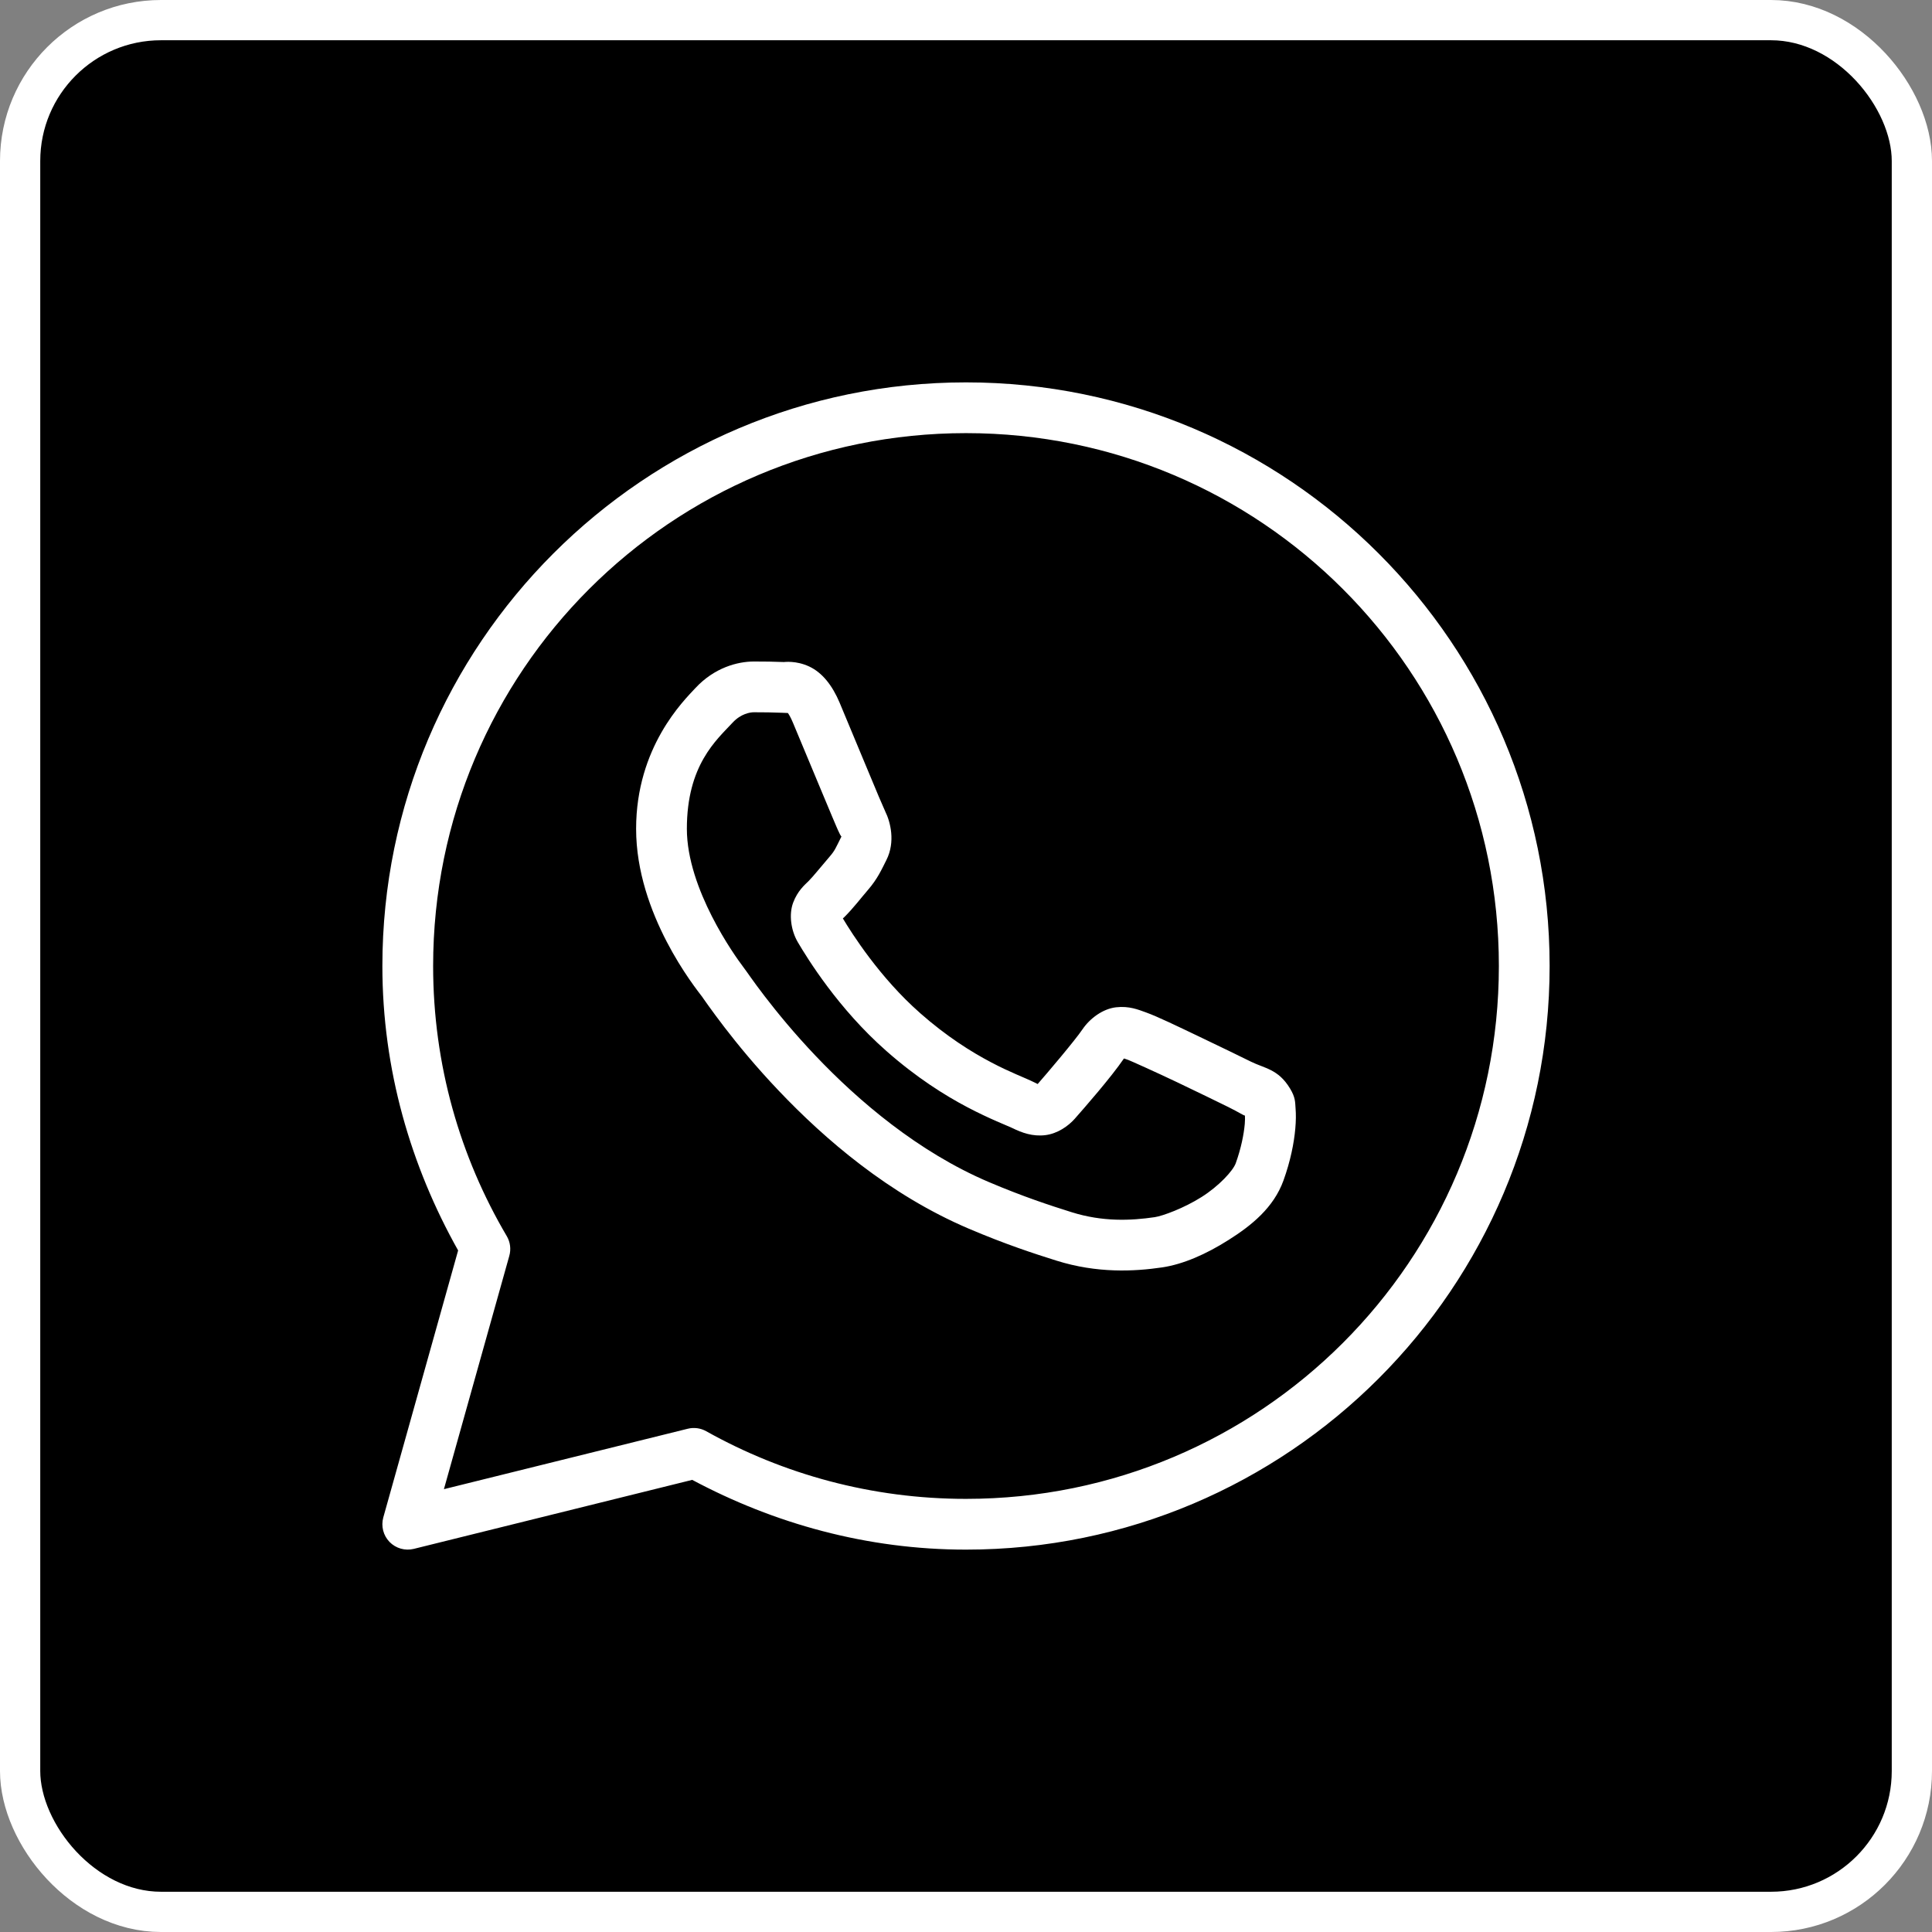
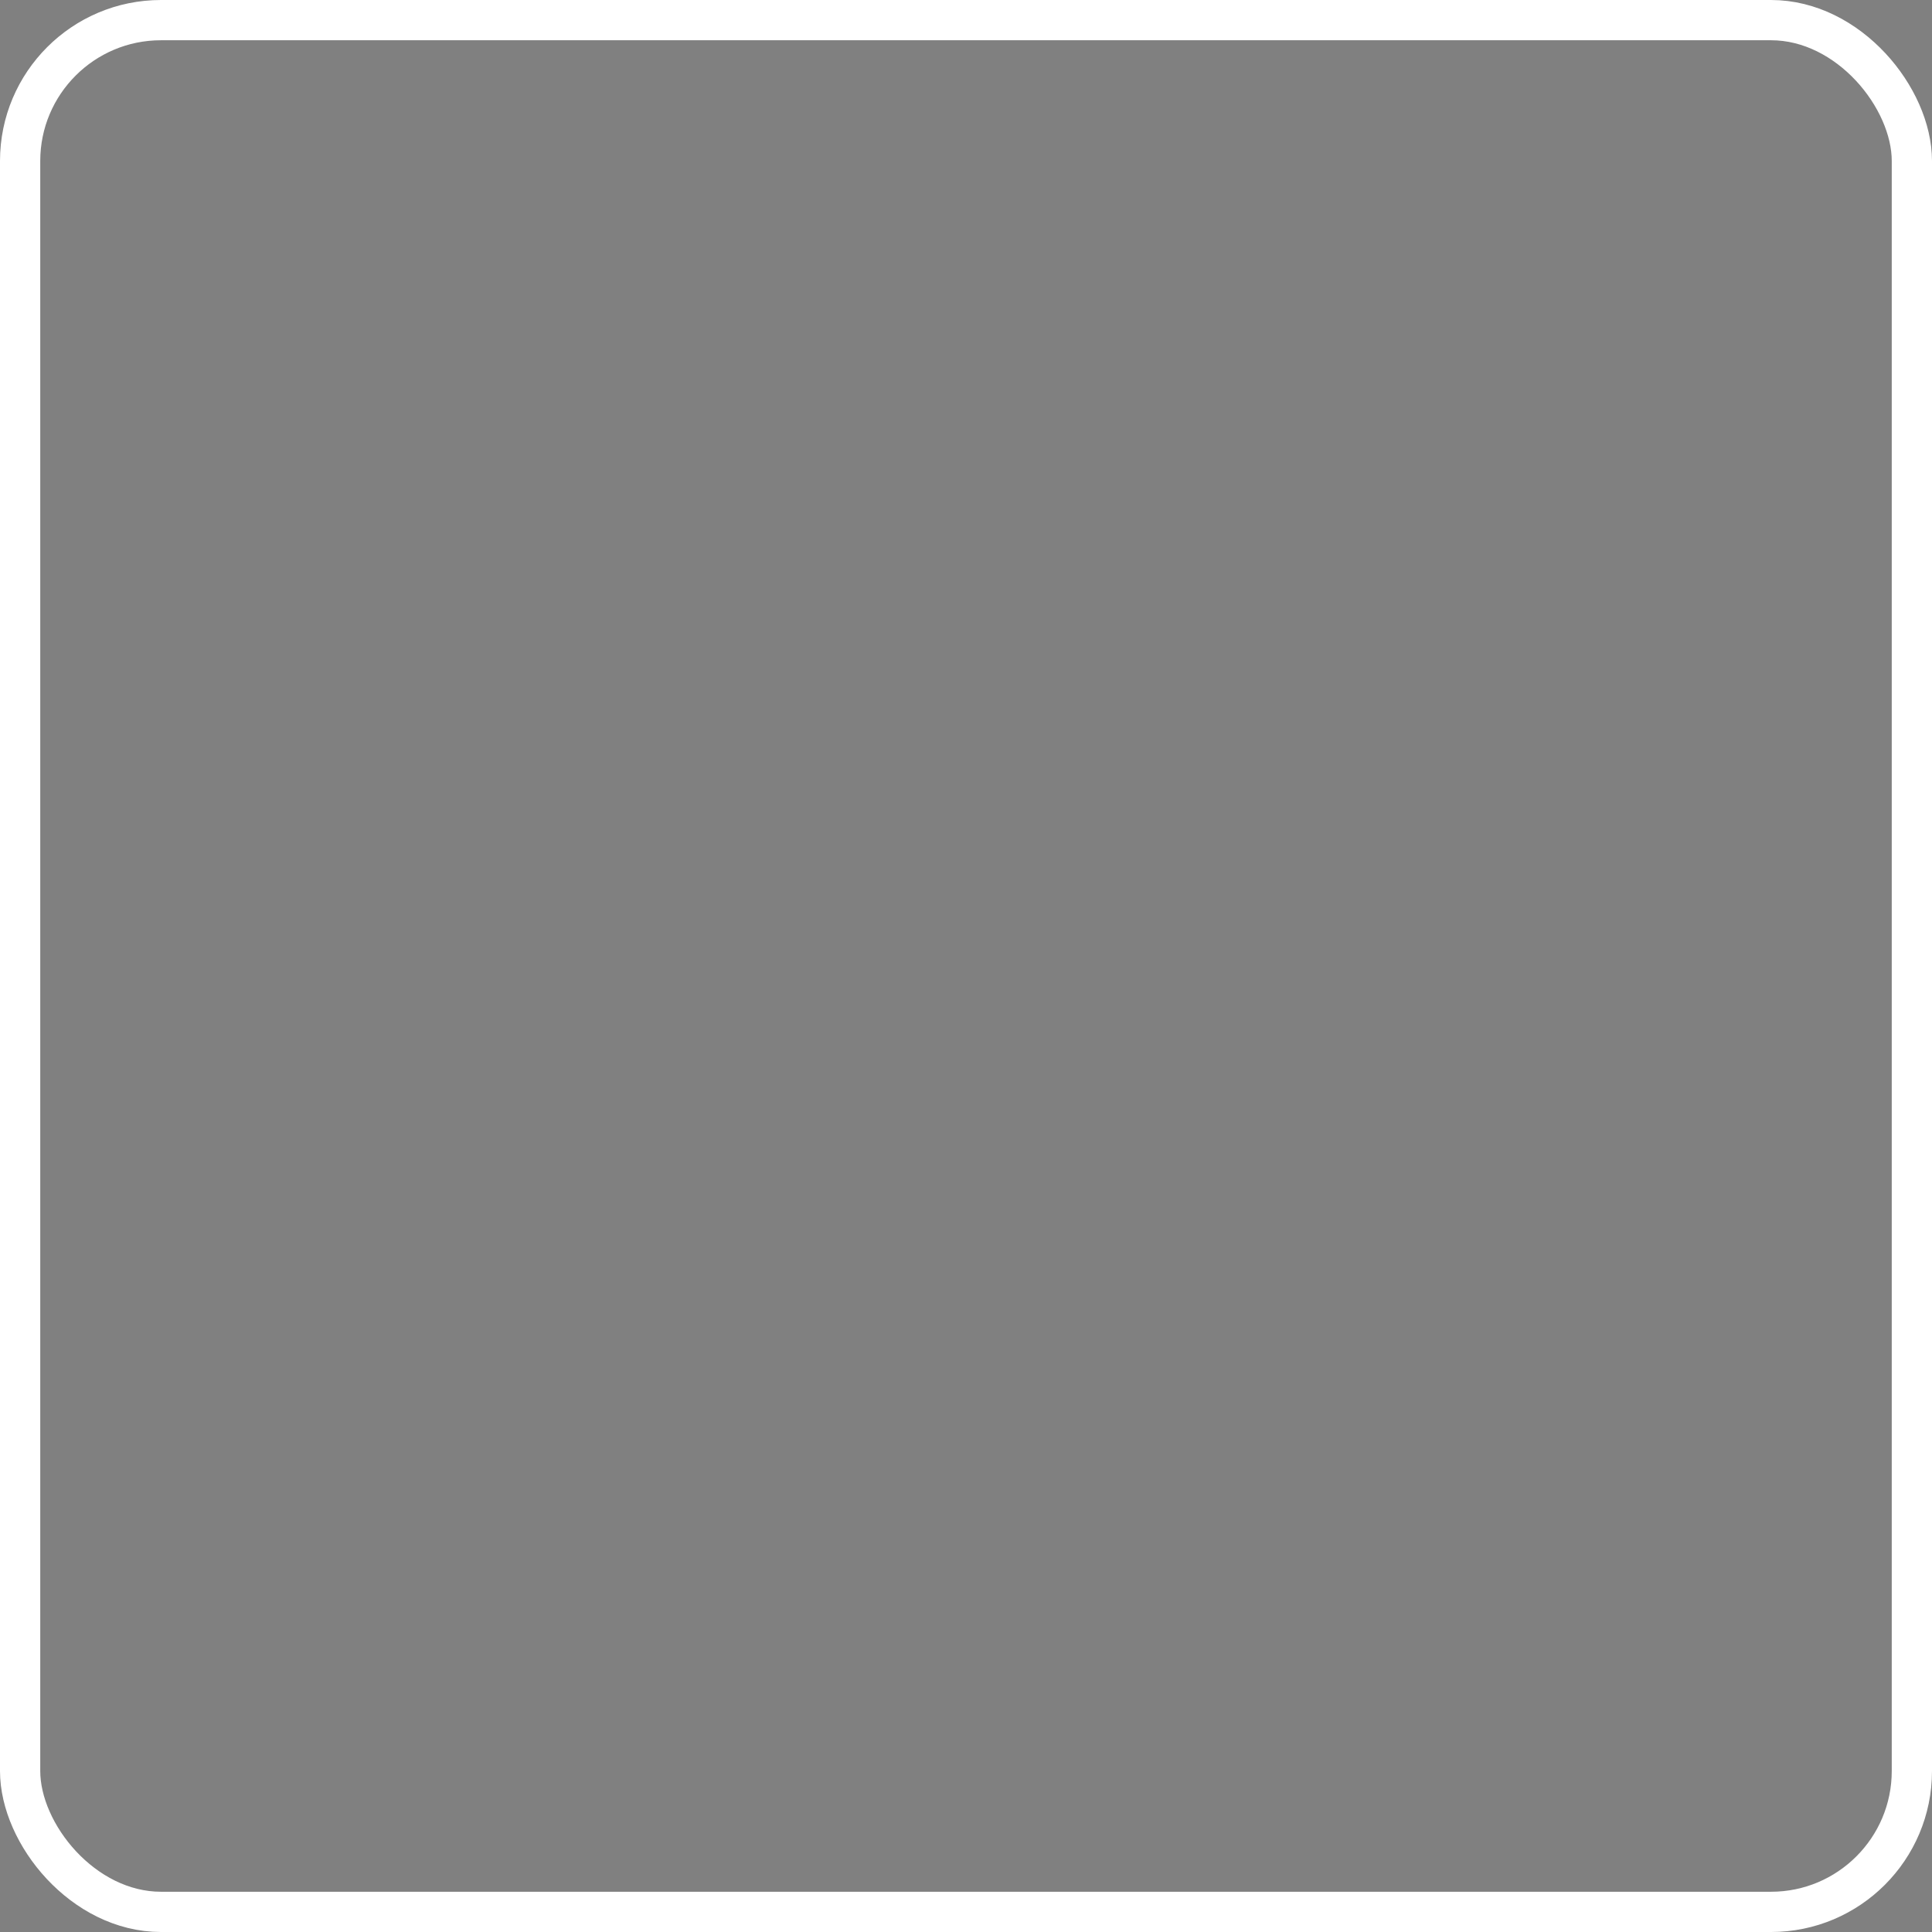
<svg xmlns="http://www.w3.org/2000/svg" width="48" height="48" viewBox="0 0 48 48" fill="none">
  <rect x="0" y="0" width="48" height="48" fill="#808080" stroke="none" />
-   <rect x="0.5" y="0.5" width="47" height="47" rx="3.5" fill="black" />
-   <path d="M24 9.5C15.999 9.5 9.5 15.999 9.5 24C9.5 26.572 10.205 28.971 11.382 31.067L9.523 37.7C9.463 37.916 9.522 38.148 9.678 38.309C9.834 38.469 10.064 38.535 10.282 38.481L17.198 36.767C19.23 37.852 21.537 38.5 24 38.5C32.001 38.5 38.5 32.001 38.5 24C38.5 15.999 32.001 9.5 24 9.5ZM24 10.761C31.319 10.761 37.239 16.681 37.239 24C37.239 31.319 31.319 37.239 24 37.239C21.654 37.239 19.456 36.627 17.545 35.558C17.406 35.48 17.241 35.458 17.086 35.497L11.029 36.998L12.653 31.203C12.7 31.038 12.678 30.86 12.591 30.712C11.43 28.743 10.761 26.453 10.761 24C10.761 16.681 16.681 10.761 24 10.761ZM18.731 16.435C18.327 16.435 17.75 16.585 17.276 17.096C16.991 17.403 15.804 18.559 15.804 20.592C15.804 22.711 17.274 24.54 17.452 24.774H17.453V24.776C17.436 24.754 17.679 25.105 18.002 25.526C18.326 25.947 18.778 26.5 19.347 27.098C20.484 28.295 22.082 29.679 24.067 30.525C24.98 30.914 25.701 31.149 26.247 31.32C27.259 31.638 28.181 31.59 28.874 31.488C29.392 31.411 29.962 31.163 30.526 30.805C31.09 30.449 31.643 30.005 31.887 29.33C32.061 28.847 32.15 28.4 32.182 28.033C32.198 27.849 32.2 27.687 32.188 27.536C32.176 27.386 32.189 27.271 32.049 27.041C31.756 26.559 31.423 26.547 31.076 26.375C30.884 26.28 30.335 26.012 29.785 25.75C29.235 25.488 28.759 25.256 28.466 25.151C28.281 25.085 28.055 24.989 27.728 25.026C27.402 25.063 27.08 25.298 26.892 25.576C26.715 25.84 25.999 26.685 25.78 26.933C25.778 26.931 25.797 26.94 25.71 26.897C25.44 26.764 25.11 26.65 24.622 26.392C24.133 26.135 23.522 25.754 22.854 25.165V25.164C21.858 24.288 21.161 23.187 20.941 22.818C20.956 22.8 20.94 22.822 20.971 22.791L20.972 22.79C21.197 22.568 21.396 22.304 21.564 22.11C21.803 21.835 21.908 21.593 22.023 21.366C22.25 20.915 22.123 20.418 21.992 20.157V20.156C22.001 20.174 21.921 19.997 21.834 19.793C21.747 19.588 21.637 19.322 21.519 19.039C21.283 18.473 21.019 17.837 20.863 17.465V17.464C20.678 17.026 20.428 16.71 20.102 16.558C19.775 16.406 19.487 16.449 19.475 16.448H19.474C19.241 16.438 18.985 16.435 18.731 16.435ZM18.731 17.696C18.974 17.696 19.214 17.699 19.415 17.708C19.621 17.718 19.608 17.719 19.569 17.701C19.528 17.682 19.583 17.676 19.7 17.954C19.854 18.319 20.119 18.956 20.355 19.524C20.474 19.808 20.584 20.075 20.673 20.284C20.762 20.493 20.809 20.61 20.865 20.721V20.722L20.866 20.724C20.921 20.831 20.916 20.762 20.897 20.8C20.764 21.064 20.746 21.129 20.611 21.284C20.407 21.52 20.198 21.783 20.087 21.892C19.99 21.987 19.815 22.135 19.706 22.425C19.597 22.715 19.648 23.114 19.823 23.411C20.057 23.808 20.825 25.059 22.02 26.11C22.772 26.774 23.473 27.213 24.033 27.508C24.593 27.803 25.049 27.976 25.151 28.026C25.394 28.146 25.659 28.239 25.966 28.203C26.274 28.166 26.54 27.979 26.709 27.788L26.71 27.786C26.935 27.531 27.604 26.768 27.924 26.298C27.938 26.302 27.933 26.299 28.04 26.337V26.338H28.041C28.09 26.356 28.699 26.628 29.243 26.887C29.787 27.146 30.338 27.416 30.517 27.504C30.776 27.632 30.898 27.716 30.93 27.716C30.932 27.772 30.934 27.832 30.926 27.923C30.904 28.176 30.836 28.527 30.701 28.902C30.634 29.086 30.289 29.464 29.852 29.74C29.416 30.016 28.886 30.211 28.689 30.24C28.098 30.327 27.396 30.359 26.625 30.117C26.091 29.949 25.424 29.732 24.561 29.365C22.811 28.619 21.324 27.349 20.262 26.23C19.73 25.671 19.305 25.15 19.002 24.756C18.7 24.363 18.568 24.158 18.458 24.014L18.457 24.012C18.261 23.754 17.065 22.09 17.065 20.592C17.065 19.006 17.802 18.384 18.201 17.954C18.41 17.729 18.639 17.696 18.731 17.696Z" fill="white" />
  <rect x="0.5" y="0.5" width="47" height="47" rx="3.5" stroke="white" />
</svg>